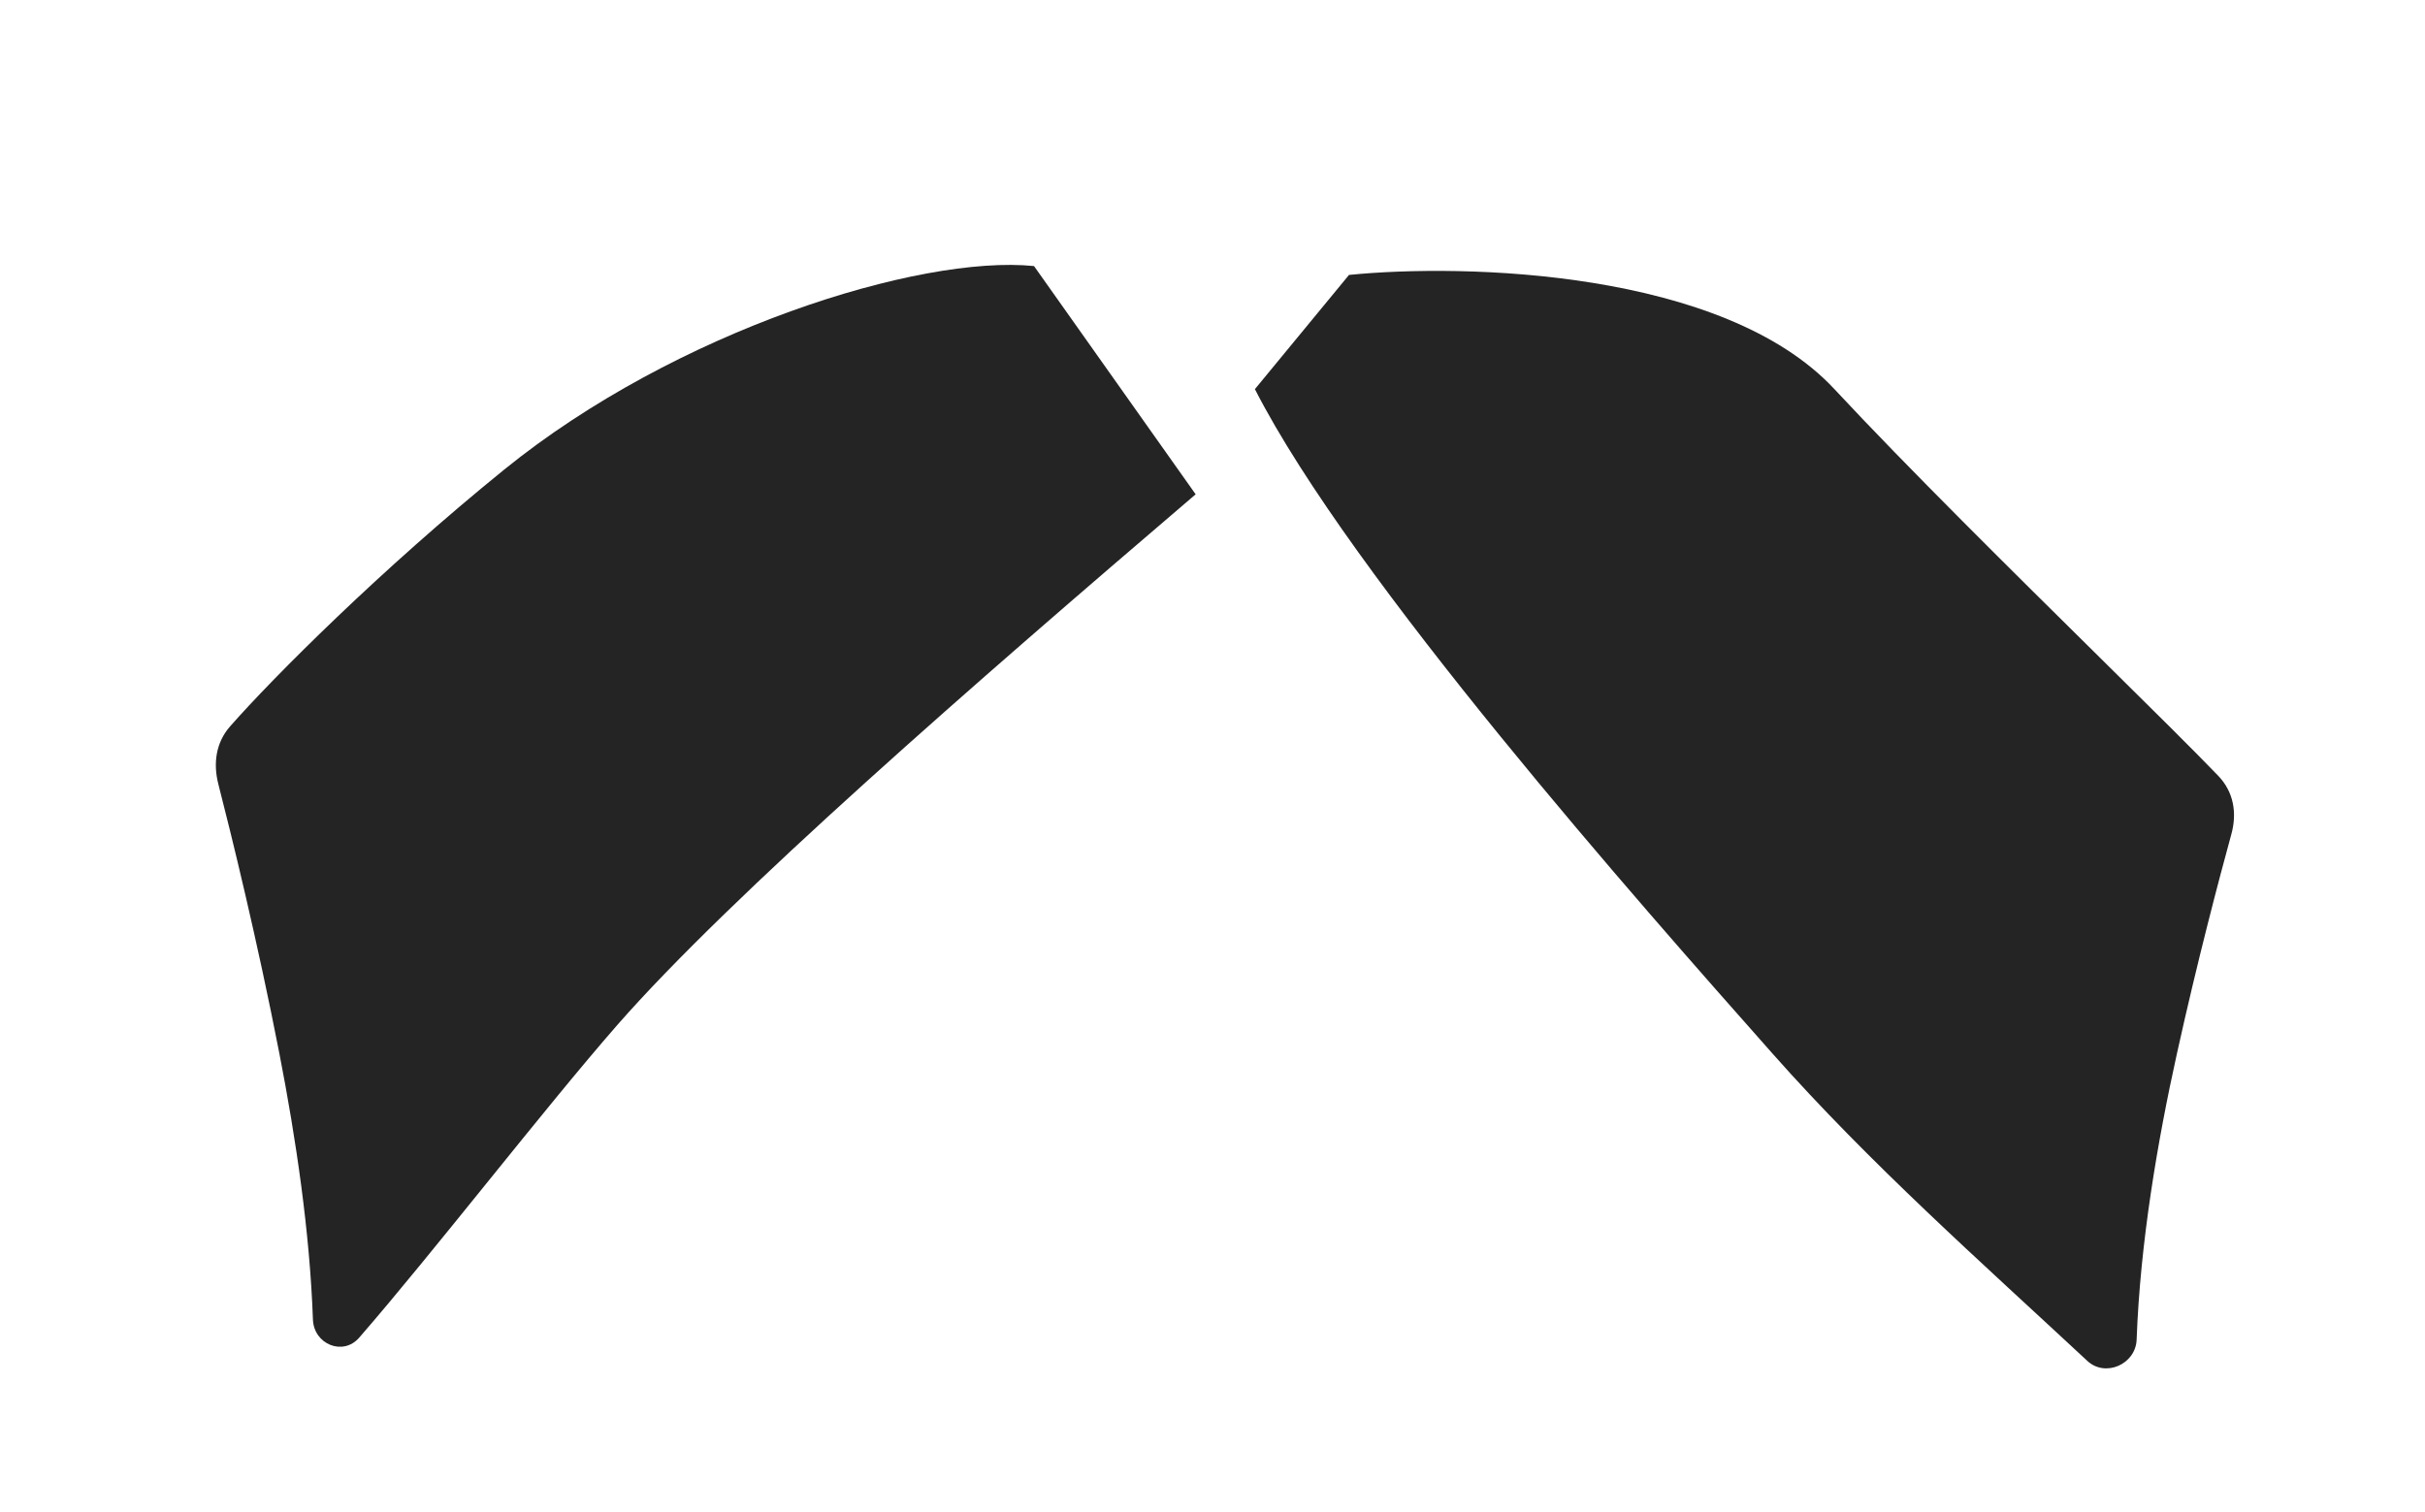
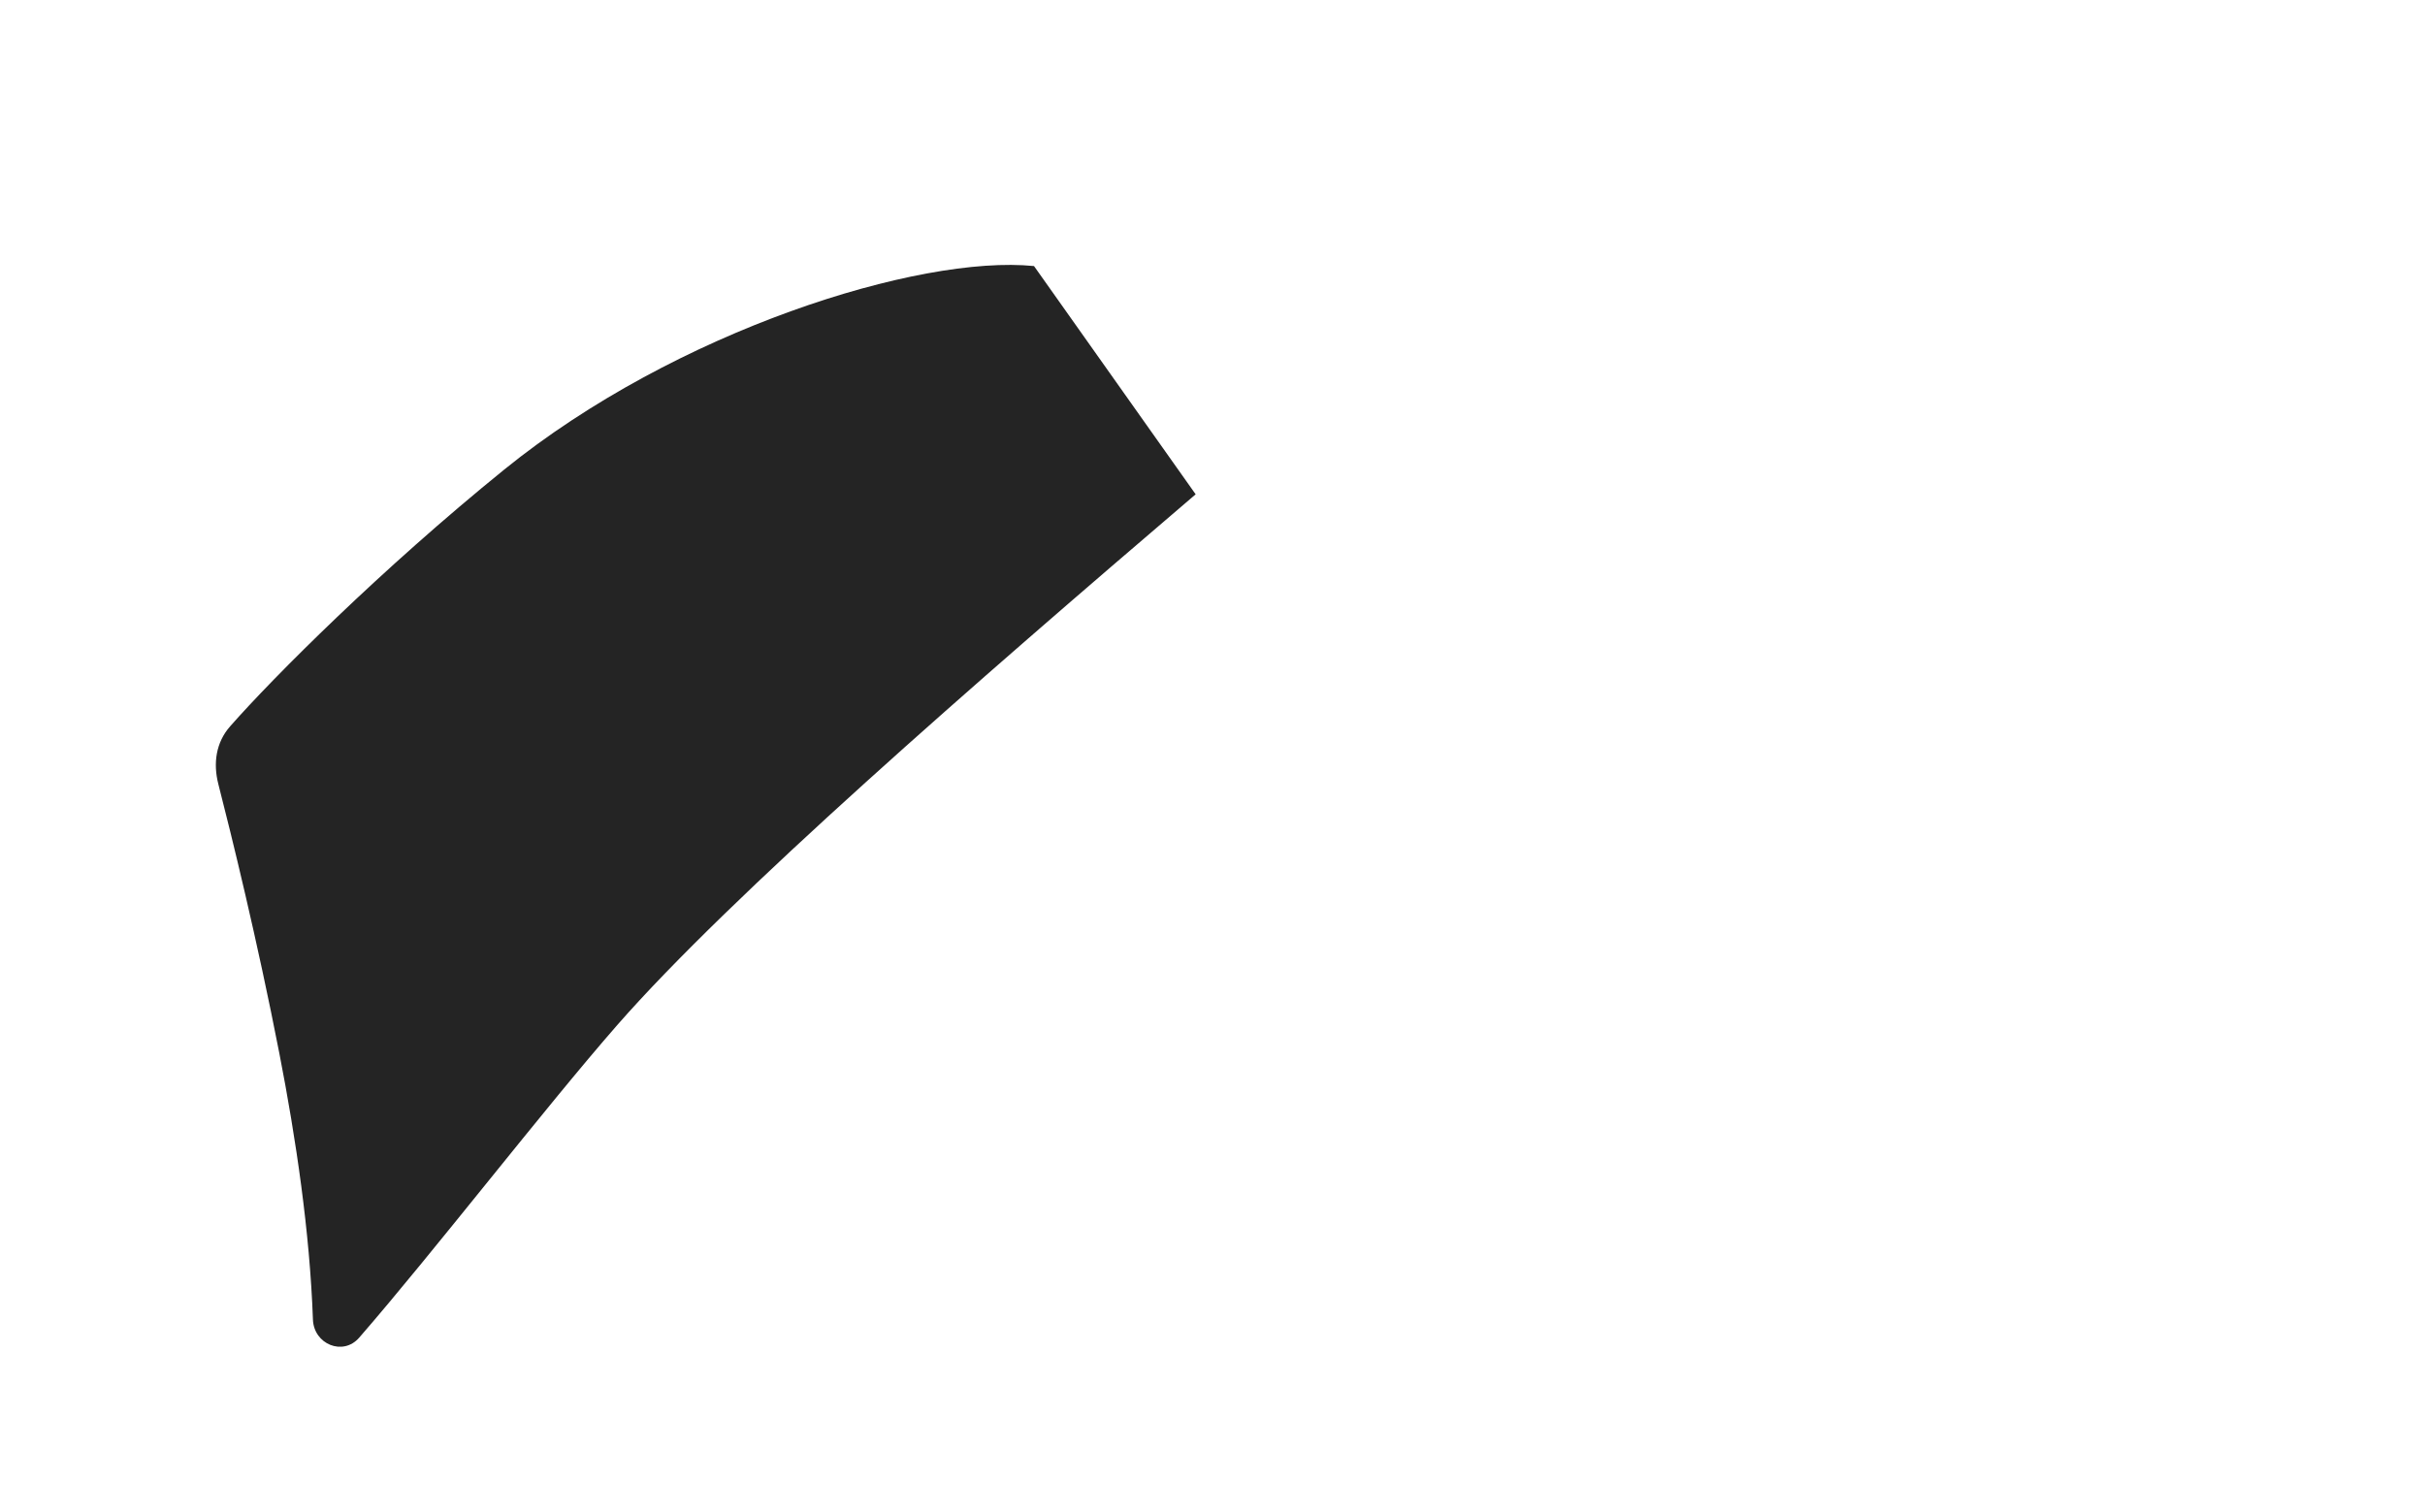
<svg xmlns="http://www.w3.org/2000/svg" fill="none" height="100%" overflow="visible" preserveAspectRatio="none" style="display: block;" viewBox="0 0 93 58" width="100%">
  <g filter="url(#filter0_dd_0_98)" id="color 1">
    <path d="M38.601 7.044C34.212 6.6 24.862 9.518 18.286 14.848C13.567 18.672 9.432 22.81 7.771 24.699C7.226 25.318 7.115 26.118 7.32 26.917C7.816 28.852 8.805 32.856 9.661 37.252C10.297 40.517 10.828 44.096 10.947 47.452C10.981 48.399 12.098 48.863 12.72 48.148C15.556 44.885 19.827 39.349 22.612 36.163C26.939 31.215 36.336 23.031 44.8 15.799L38.601 7.044Z" fill="#242424" />
-     <path d="M50.681 7.384C55.114 6.939 65.042 7.193 69.297 11.765C72.077 14.752 76.156 18.781 79.442 22.027C81.387 23.948 83.055 25.596 84.012 26.591C84.604 27.206 84.746 28.011 84.52 28.834C84.061 30.508 83.223 33.673 82.432 37.252C81.685 40.63 81.023 44.506 80.887 48.222C80.852 49.167 79.688 49.682 78.996 49.038C74.876 45.204 70.665 41.477 66.924 37.252C61.868 31.543 50.779 19.022 47.072 11.765L50.681 7.384Z" fill="#242424" />
  </g>
  <defs>
    <filter color-interpolation-filters="sRGB" filterUnits="userSpaceOnUse" height="57.077" id="filter0_dd_0_98" width="92.15" x="0.374" y="0.151">
      <feFlood flood-opacity="0" result="BackgroundImageFix" />
      <feColorMatrix in="SourceAlpha" result="hardAlpha" type="matrix" values="0 0 0 0 0 0 0 0 0 0 0 0 0 0 0 0 0 0 127 0" />
      <feOffset dx="0.527" dy="2.634" />
      <feComposite in2="hardAlpha" operator="out" />
      <feColorMatrix type="matrix" values="0 0 0 0 0 0 0 0 0 0 0 0 0 0 0 0 0 0 0.16 0" />
      <feBlend in2="BackgroundImageFix" mode="multiply" result="effect1_dropShadow_0_98" />
      <feColorMatrix in="SourceAlpha" result="hardAlpha" type="matrix" values="0 0 0 0 0 0 0 0 0 0 0 0 0 0 0 0 0 0 127 0" />
      <feOffset dx="0.527" dy="0.527" />
      <feGaussianBlur stdDeviation="3.688" />
      <feComposite in2="hardAlpha" operator="out" />
      <feColorMatrix type="matrix" values="0 0 0 0 0 0 0 0 0 0 0 0 0 0 0 0 0 0 0.16 0" />
      <feBlend in2="effect1_dropShadow_0_98" mode="normal" result="effect2_dropShadow_0_98" />
      <feBlend in="SourceGraphic" in2="effect2_dropShadow_0_98" mode="normal" result="shape" />
    </filter>
  </defs>
</svg>